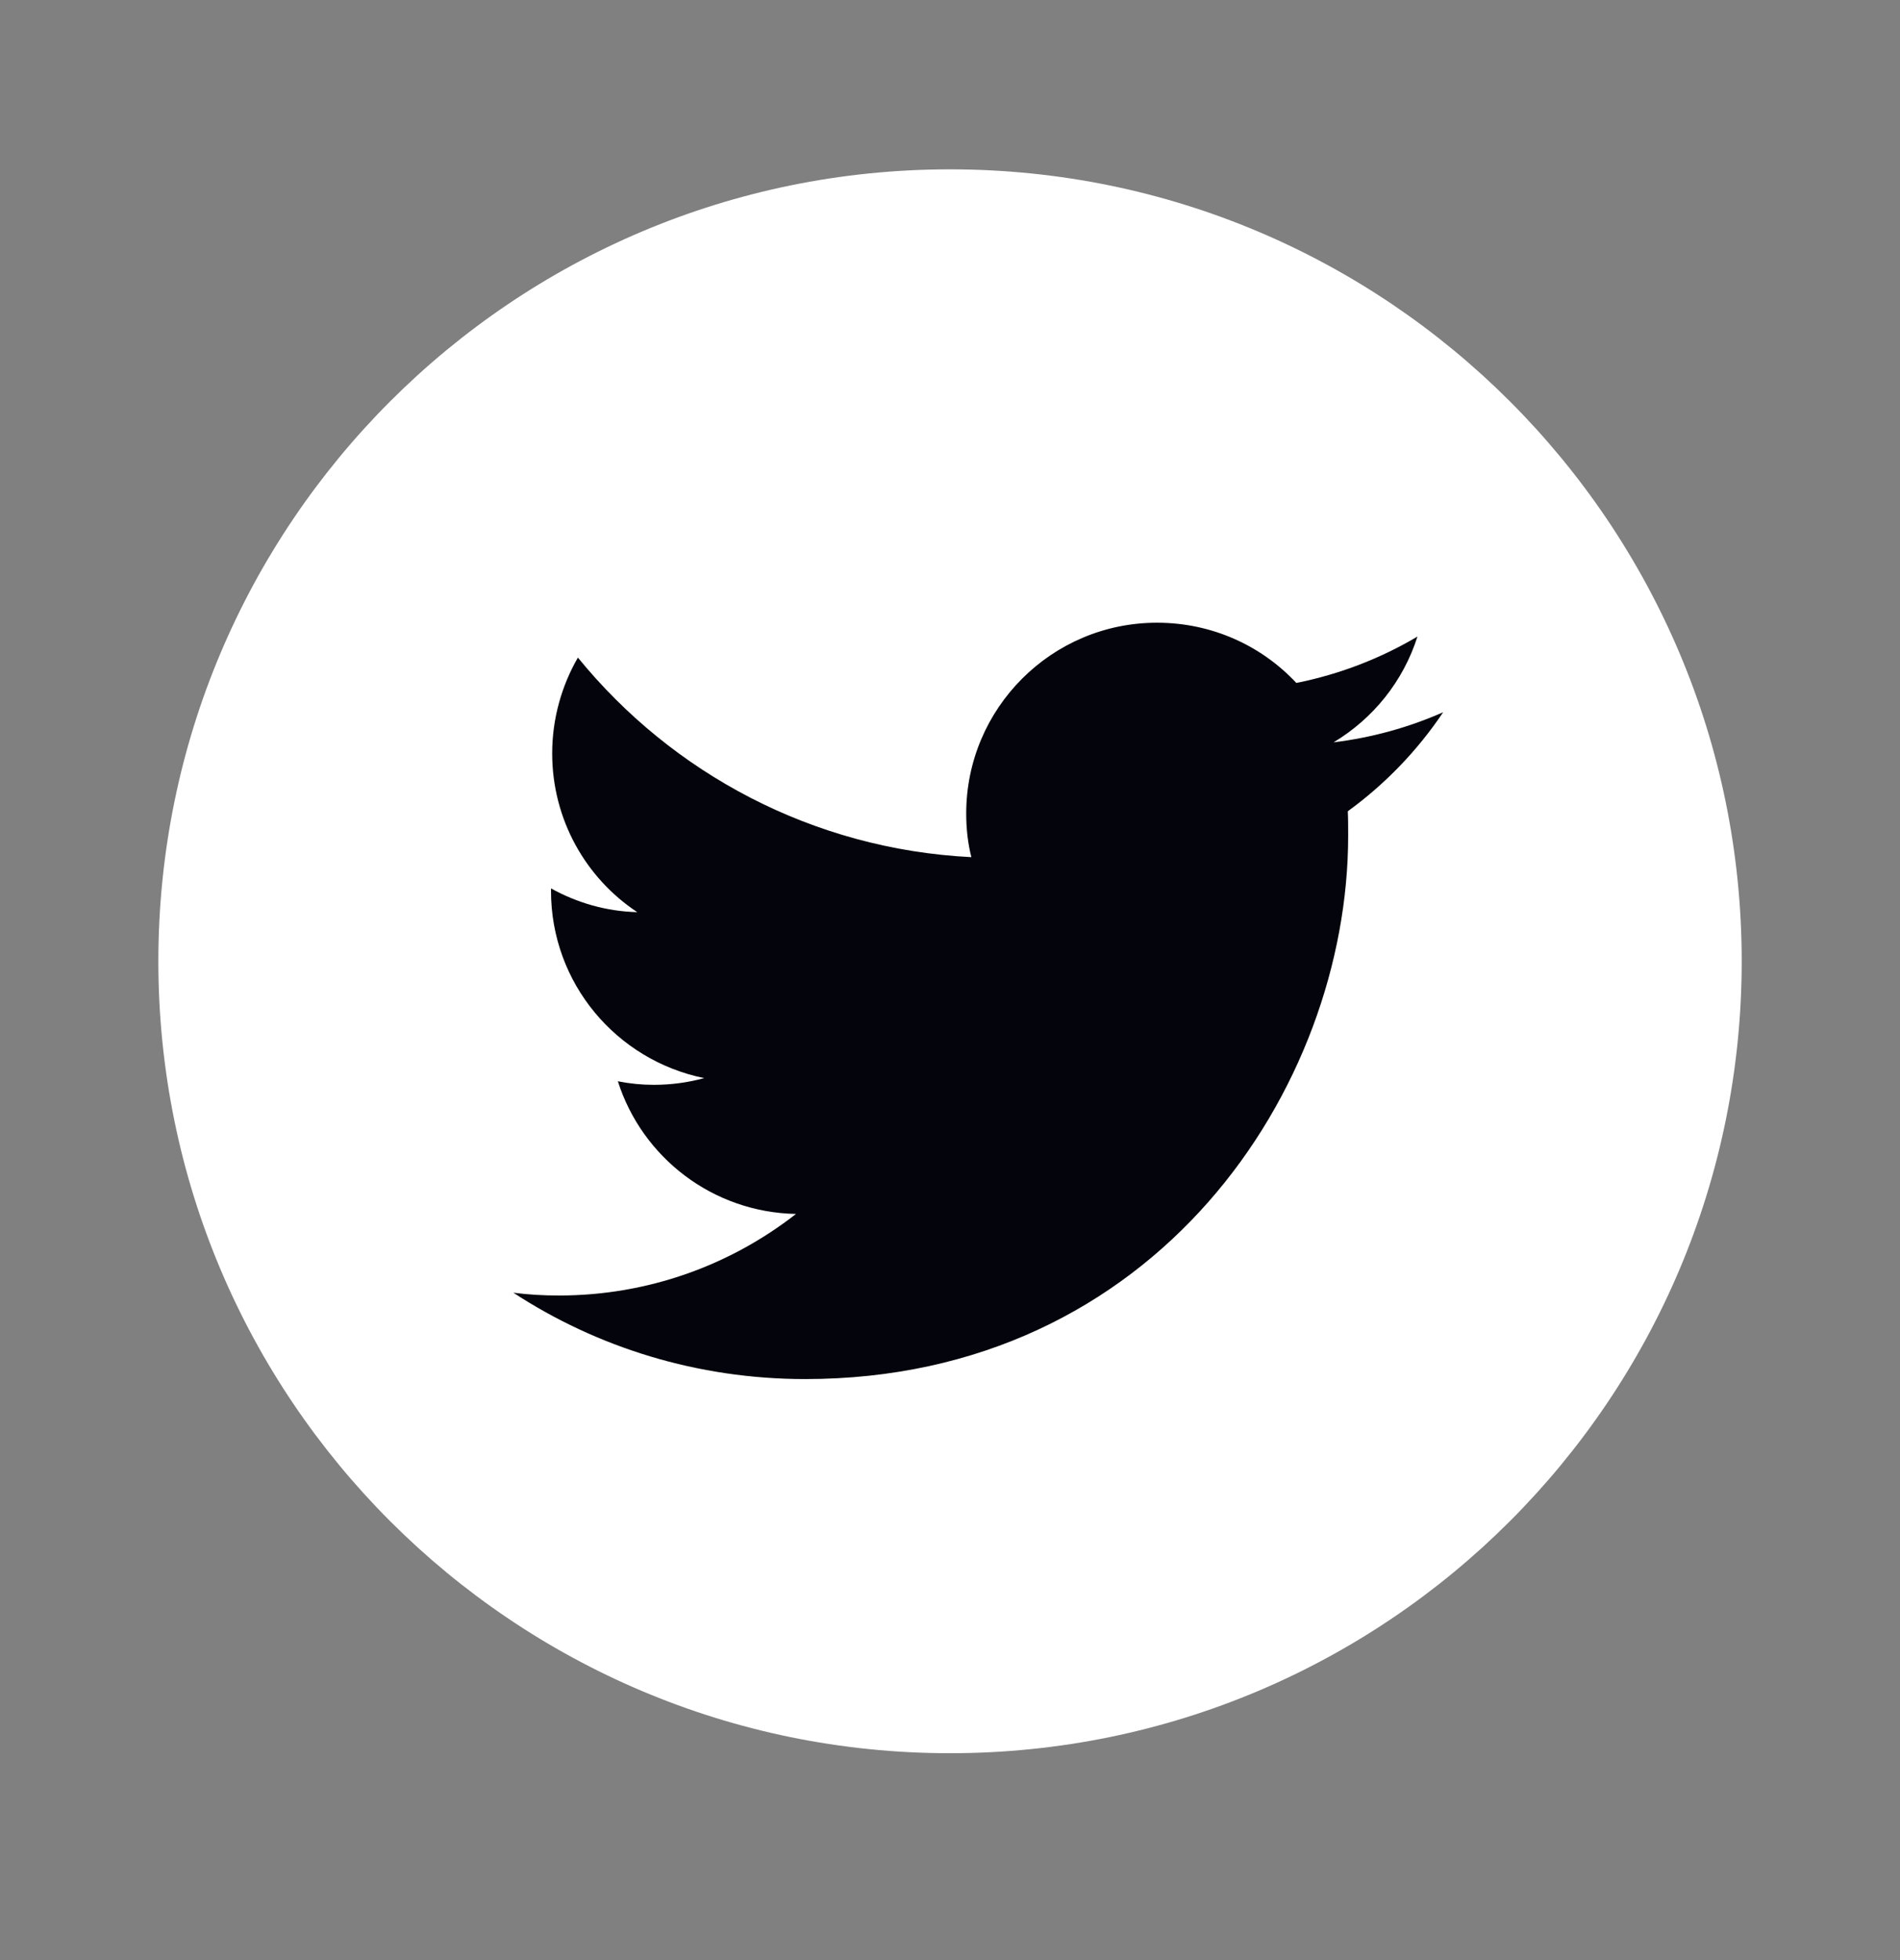
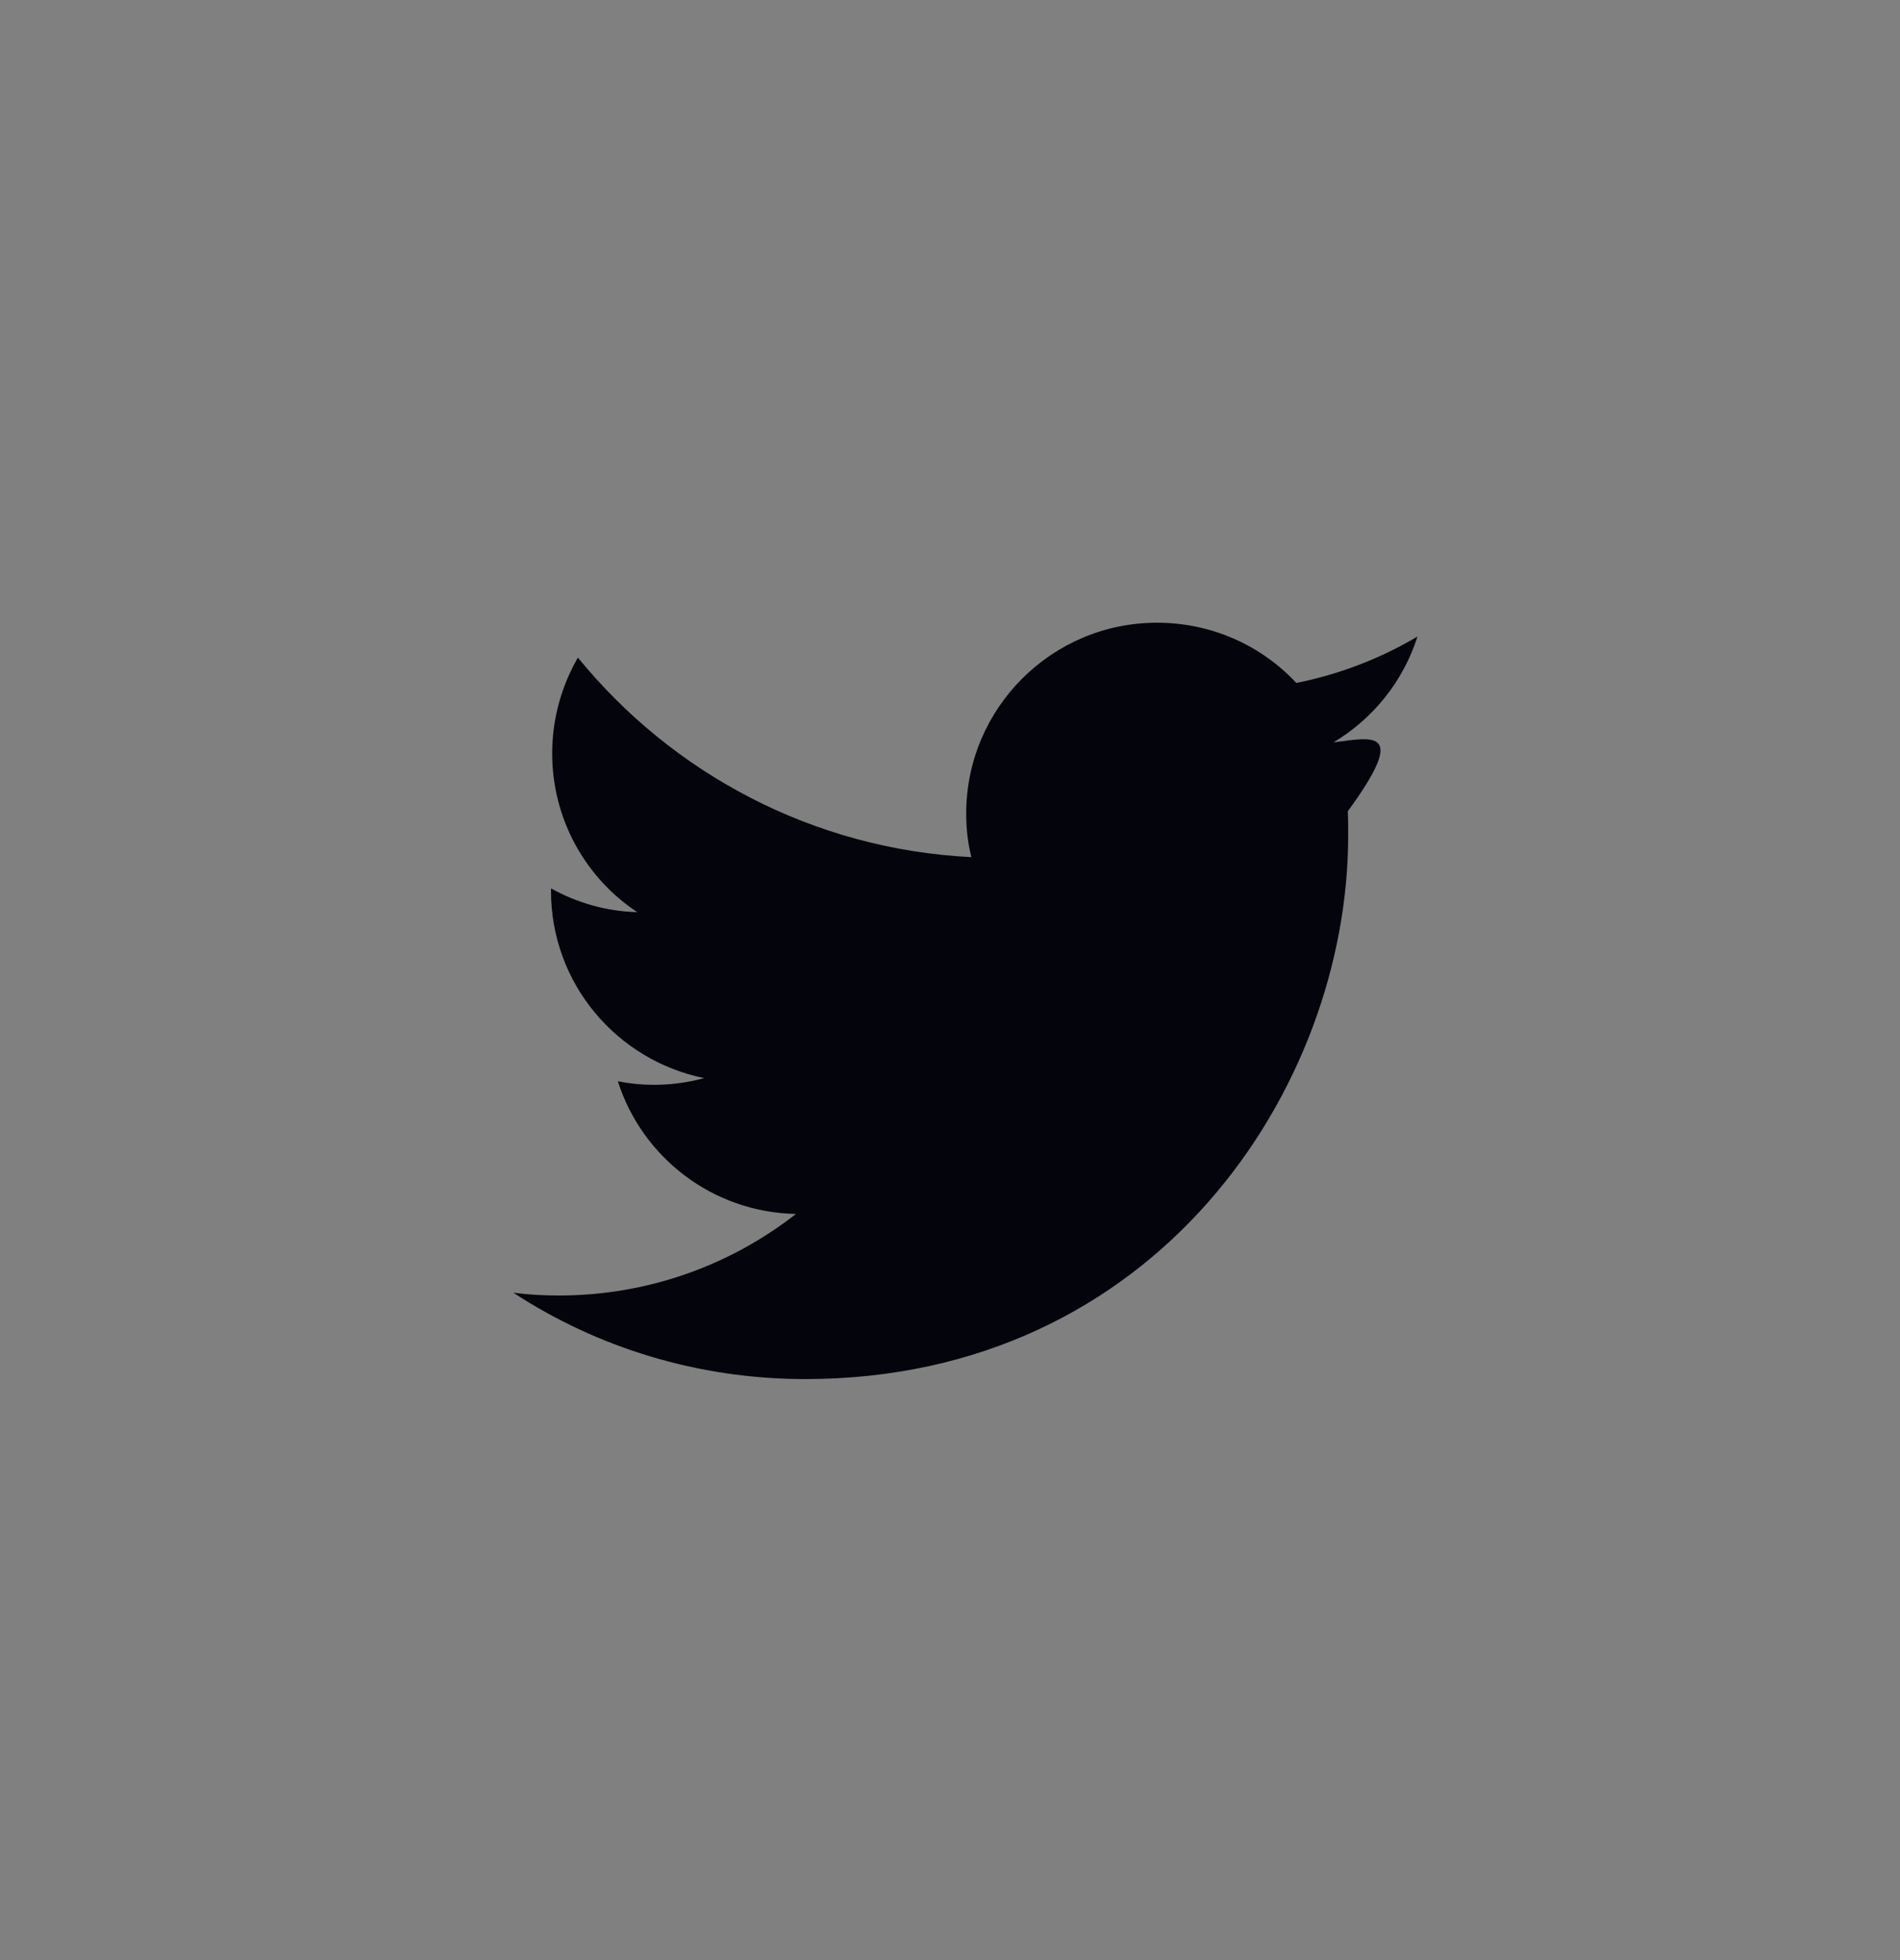
<svg xmlns="http://www.w3.org/2000/svg" width="32" height="33" viewBox="0 0 32 33" fill="none">
  <rect x="0" y="0" width="32" height="33" fill="#808080" stroke="none" />
-   <path d="M16 29.517C23.364 29.517 29.334 23.548 29.334 16.184C29.334 8.82 23.364 2.851 16 2.851C8.637 2.851 2.667 8.82 2.667 16.184C2.667 23.548 8.637 29.517 16 29.517Z" fill="white" />
-   <path d="M13.56 23.218C19.473 23.218 22.706 18.317 22.706 14.071C22.706 13.931 22.706 13.791 22.7 13.658C23.326 13.204 23.873 12.637 24.306 11.991C23.733 12.244 23.113 12.418 22.46 12.498C23.127 12.098 23.633 11.471 23.873 10.717C23.253 11.084 22.567 11.351 21.833 11.498C21.247 10.871 20.413 10.484 19.486 10.484C17.713 10.484 16.273 11.924 16.273 13.697C16.273 13.951 16.3 14.197 16.36 14.431C13.687 14.297 11.32 13.018 9.733 11.071C9.46 11.544 9.3 12.098 9.3 12.684C9.3 13.797 9.866 14.784 10.733 15.357C10.207 15.344 9.713 15.197 9.28 14.957C9.28 14.971 9.28 14.984 9.28 14.998C9.28 16.558 10.386 17.851 11.86 18.151C11.593 18.224 11.306 18.264 11.013 18.264C10.806 18.264 10.607 18.244 10.406 18.204C10.813 19.484 12 20.411 13.406 20.438C12.306 21.297 10.92 21.811 9.413 21.811C9.153 21.811 8.9 21.797 8.646 21.764C10.053 22.684 11.746 23.218 13.56 23.218Z" fill="#04050C" />
+   <path d="M13.56 23.218C19.473 23.218 22.706 18.317 22.706 14.071C22.706 13.931 22.706 13.791 22.7 13.658C23.733 12.244 23.113 12.418 22.46 12.498C23.127 12.098 23.633 11.471 23.873 10.717C23.253 11.084 22.567 11.351 21.833 11.498C21.247 10.871 20.413 10.484 19.486 10.484C17.713 10.484 16.273 11.924 16.273 13.697C16.273 13.951 16.3 14.197 16.36 14.431C13.687 14.297 11.32 13.018 9.733 11.071C9.46 11.544 9.3 12.098 9.3 12.684C9.3 13.797 9.866 14.784 10.733 15.357C10.207 15.344 9.713 15.197 9.28 14.957C9.28 14.971 9.28 14.984 9.28 14.998C9.28 16.558 10.386 17.851 11.86 18.151C11.593 18.224 11.306 18.264 11.013 18.264C10.806 18.264 10.607 18.244 10.406 18.204C10.813 19.484 12 20.411 13.406 20.438C12.306 21.297 10.92 21.811 9.413 21.811C9.153 21.811 8.9 21.797 8.646 21.764C10.053 22.684 11.746 23.218 13.56 23.218Z" fill="#04050C" />
</svg>